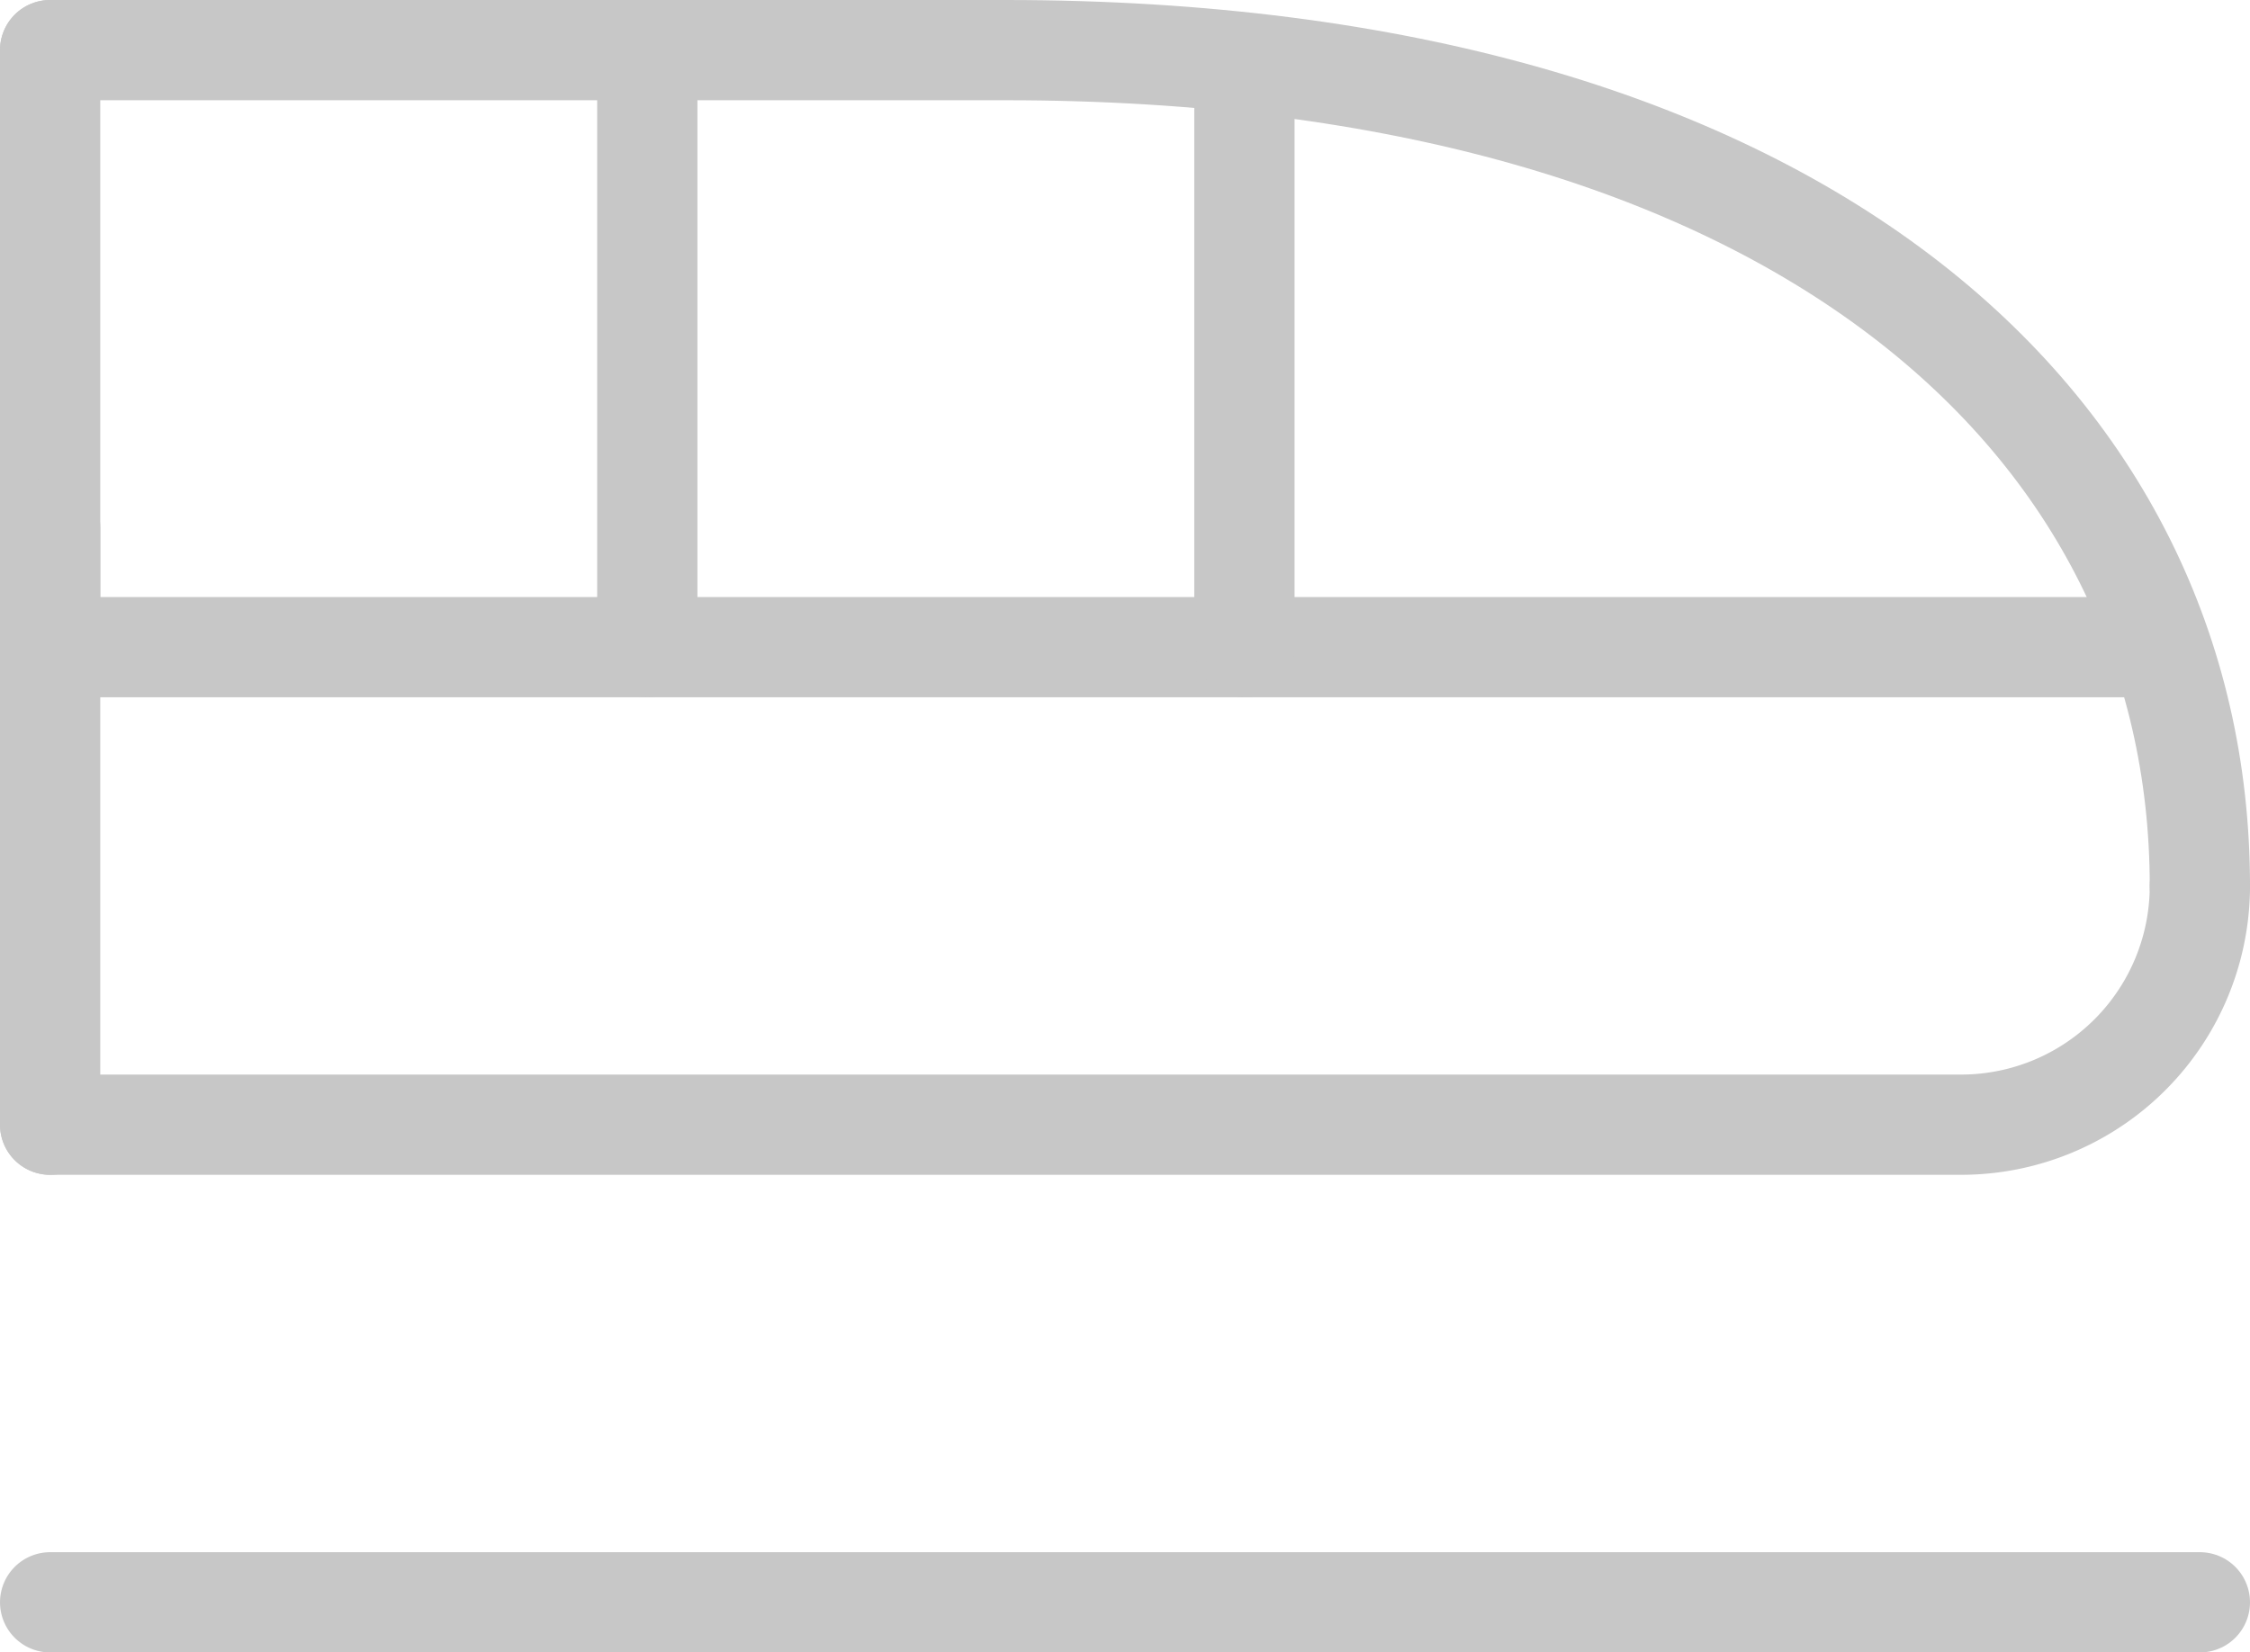
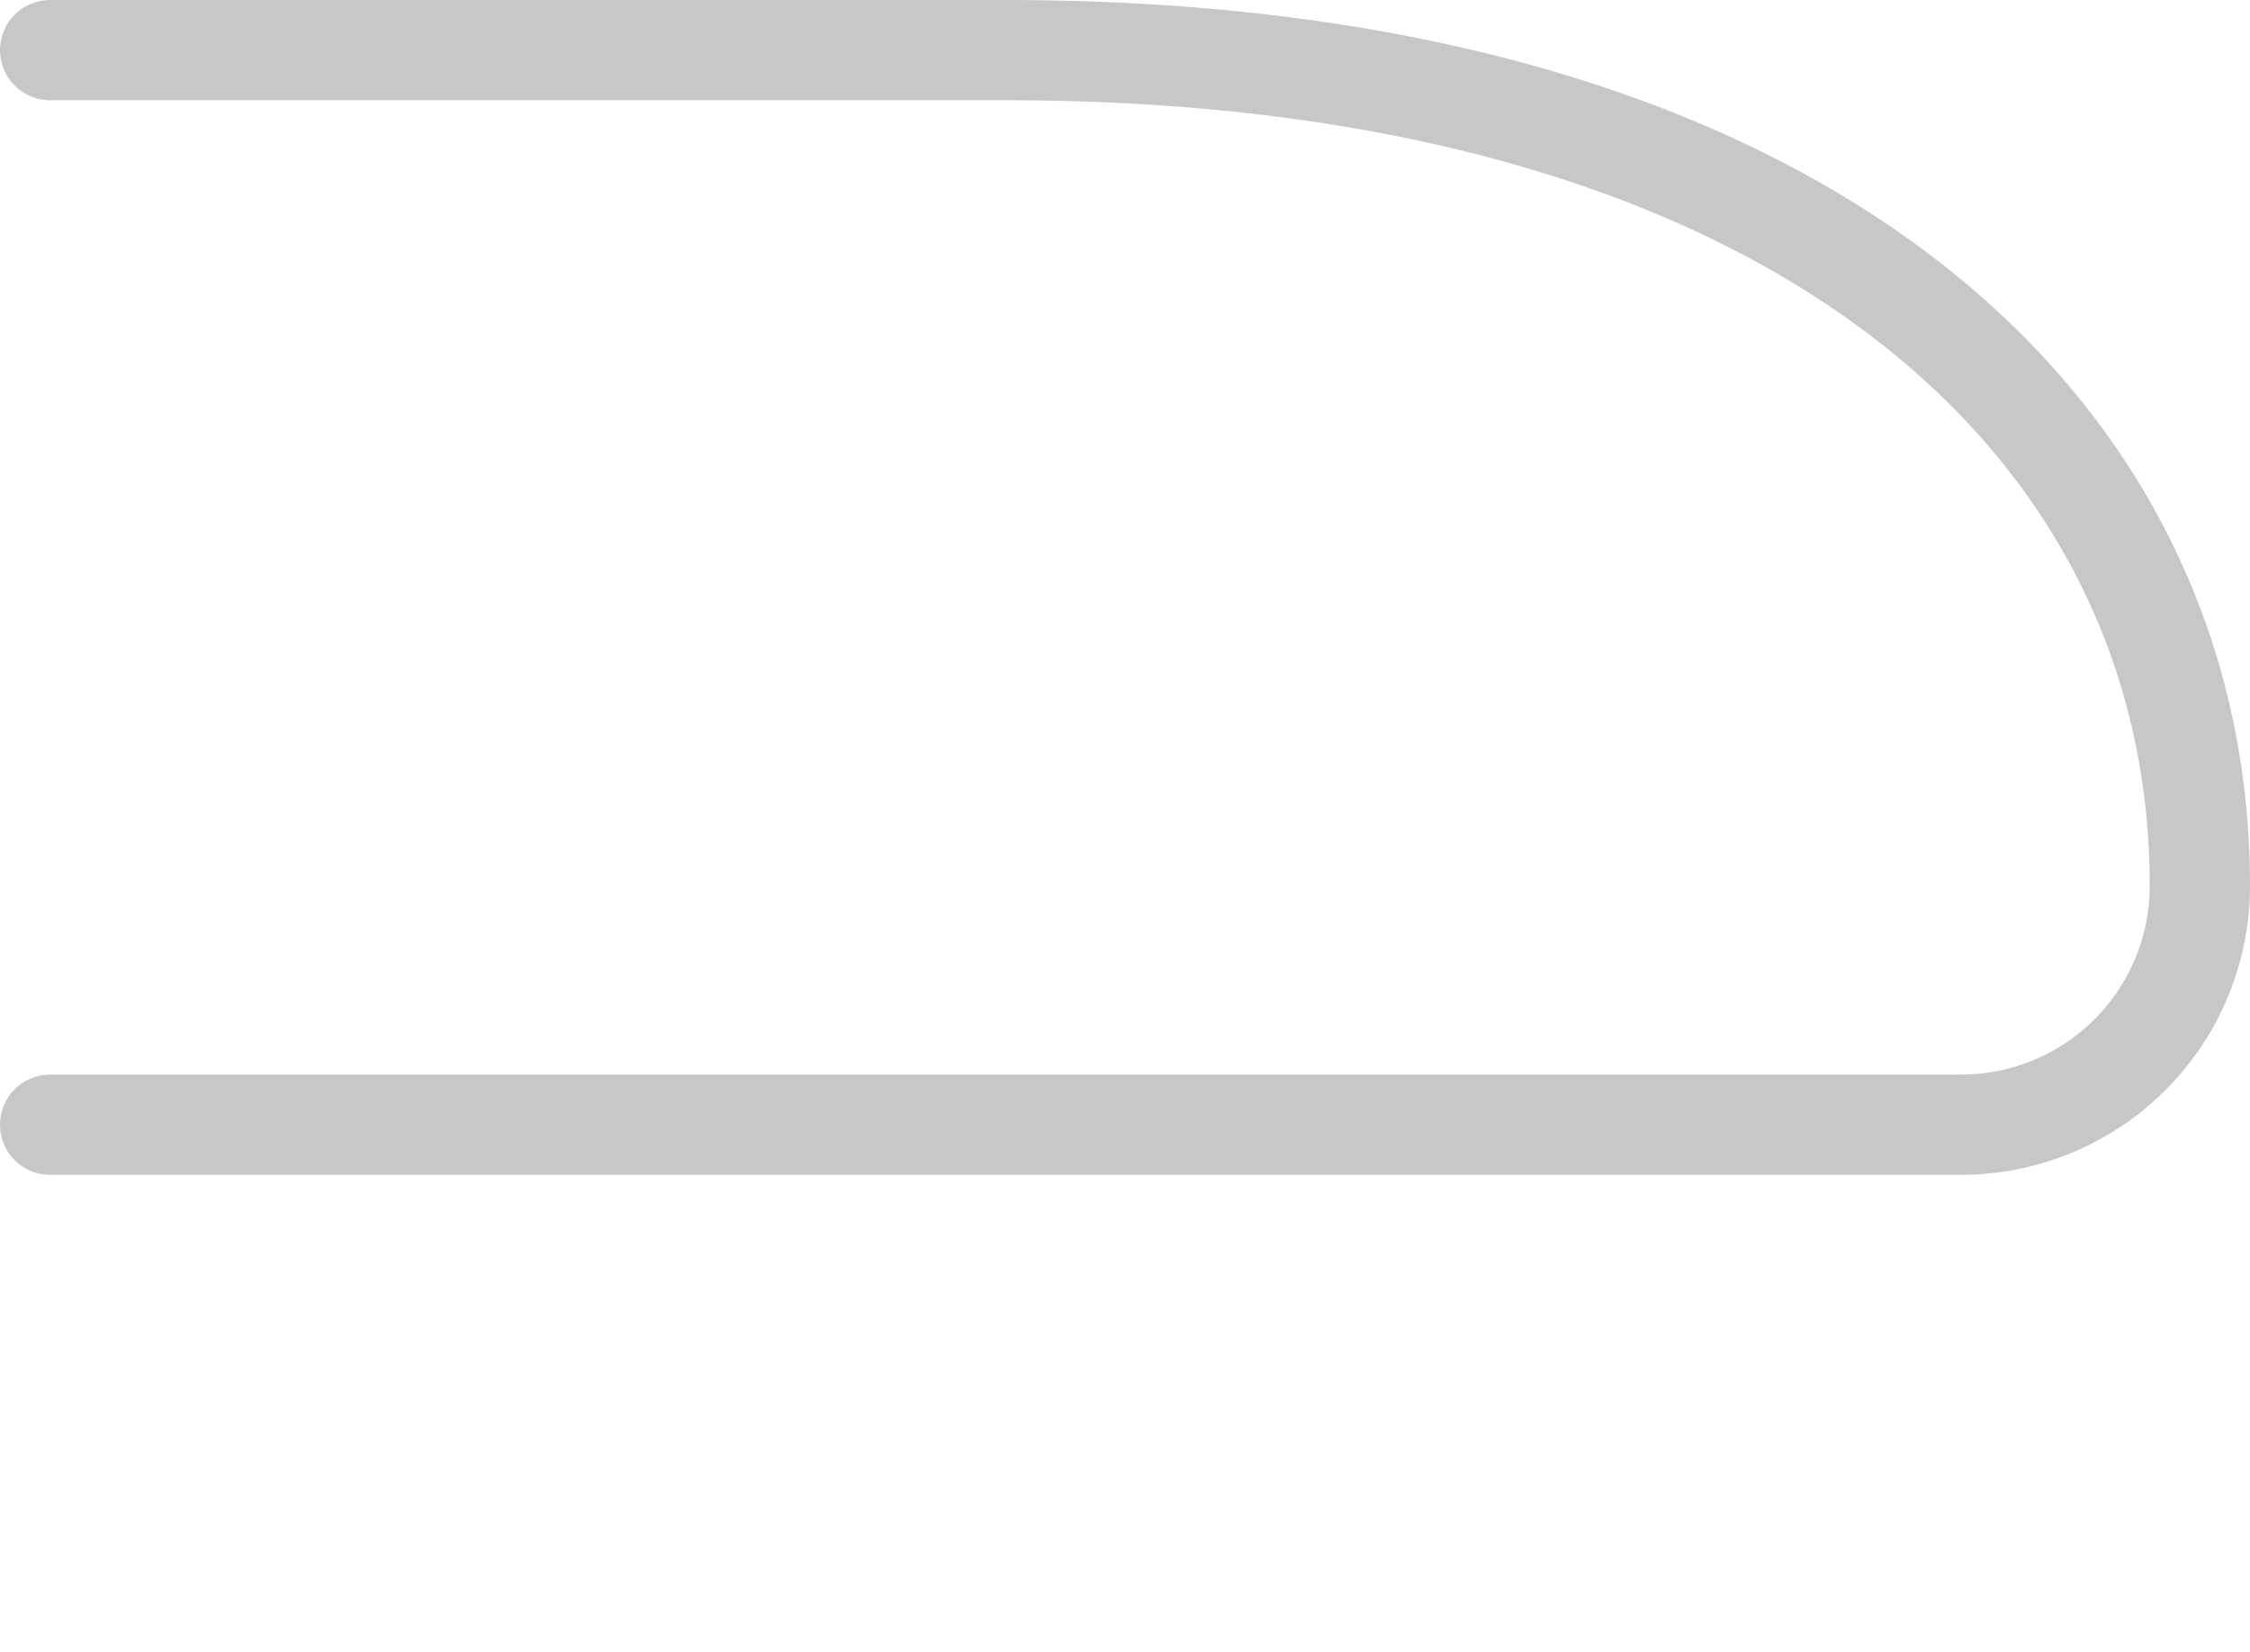
<svg xmlns="http://www.w3.org/2000/svg" width="33.661" height="24.727" viewBox="0 0 33.661 24.727">
  <g id="Raggruppa_31" data-name="Raggruppa 31" transform="translate(-71.25 -4820.25)">
    <path id="Tracciato_12" data-name="Tracciato 12" d="M35.161,18.507C35.161,11.592,29.14,6,17.294,6H3" transform="translate(69 4815)" fill="none" stroke="#c7c7c7" stroke-linecap="round" stroke-linejoin="round" stroke-width="1.5" />
    <path id="Tracciato_13" data-name="Tracciato 13" d="M3,16.573H31.587A3.573,3.573,0,0,0,35.161,13" transform="translate(69 4820.507)" fill="none" stroke="#c7c7c7" stroke-linecap="round" stroke-linejoin="round" stroke-width="1.5" />
-     <path id="Tracciato_14" data-name="Tracciato 14" d="M3,6v8.934H34.268" transform="translate(69 4815)" fill="none" stroke="#c7c7c7" stroke-linecap="round" stroke-linejoin="round" stroke-width="1.5" />
-     <path id="Tracciato_15" data-name="Tracciato 15" d="M3,10v8.933" transform="translate(69 4818.147)" fill="none" stroke="#c7c7c7" stroke-linecap="round" stroke-linejoin="round" stroke-width="1.5" />
-     <path id="Tracciato_16" data-name="Tracciato 16" d="M8,14.934V6" transform="translate(72.934 4815)" fill="none" stroke="#c7c7c7" stroke-linecap="round" stroke-linejoin="round" stroke-width="1.5" />
-     <path id="Tracciato_17" data-name="Tracciato 17" d="M13,14.54V6.5" transform="translate(76.867 4815.394)" fill="none" stroke="#c7c7c7" stroke-linecap="round" stroke-linejoin="round" stroke-width="1.5" />
-     <path id="Tracciato_18" data-name="Tracciato 18" d="M3,19H35.161" transform="translate(69 4825.227)" fill="none" stroke="#c7c7c7" stroke-linecap="round" stroke-linejoin="round" stroke-width="1.5" />
  </g>
</svg>